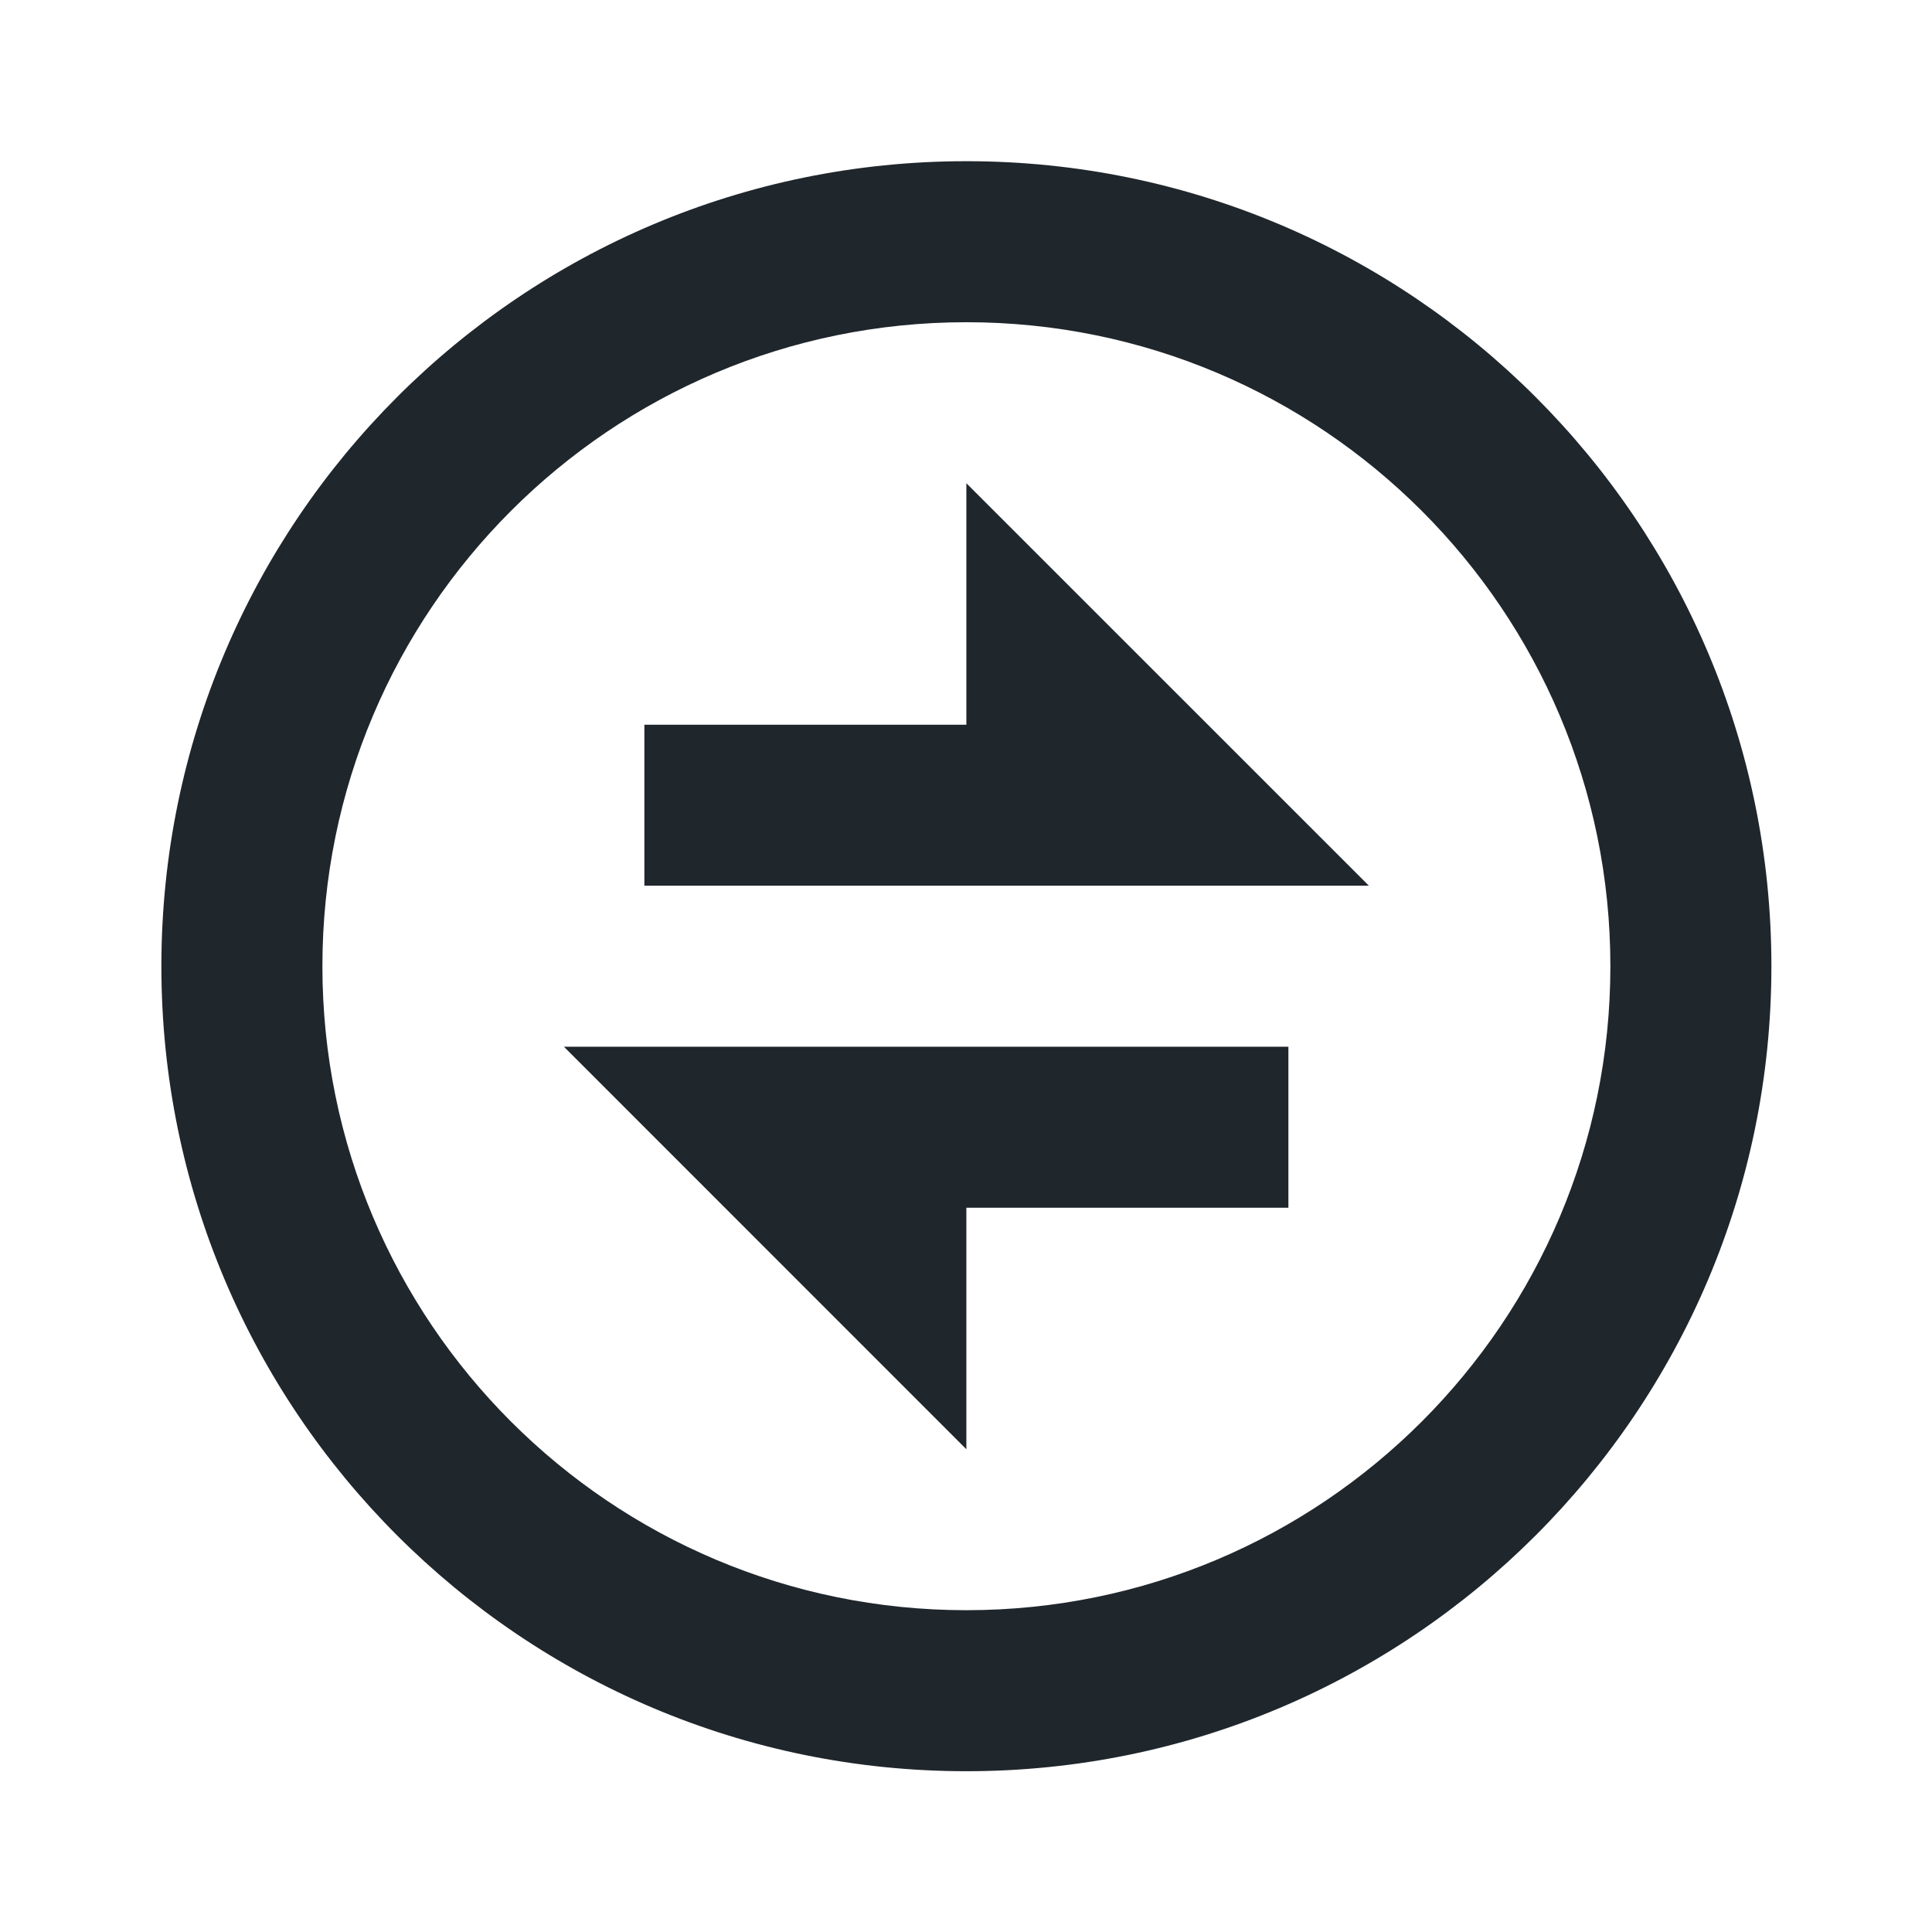
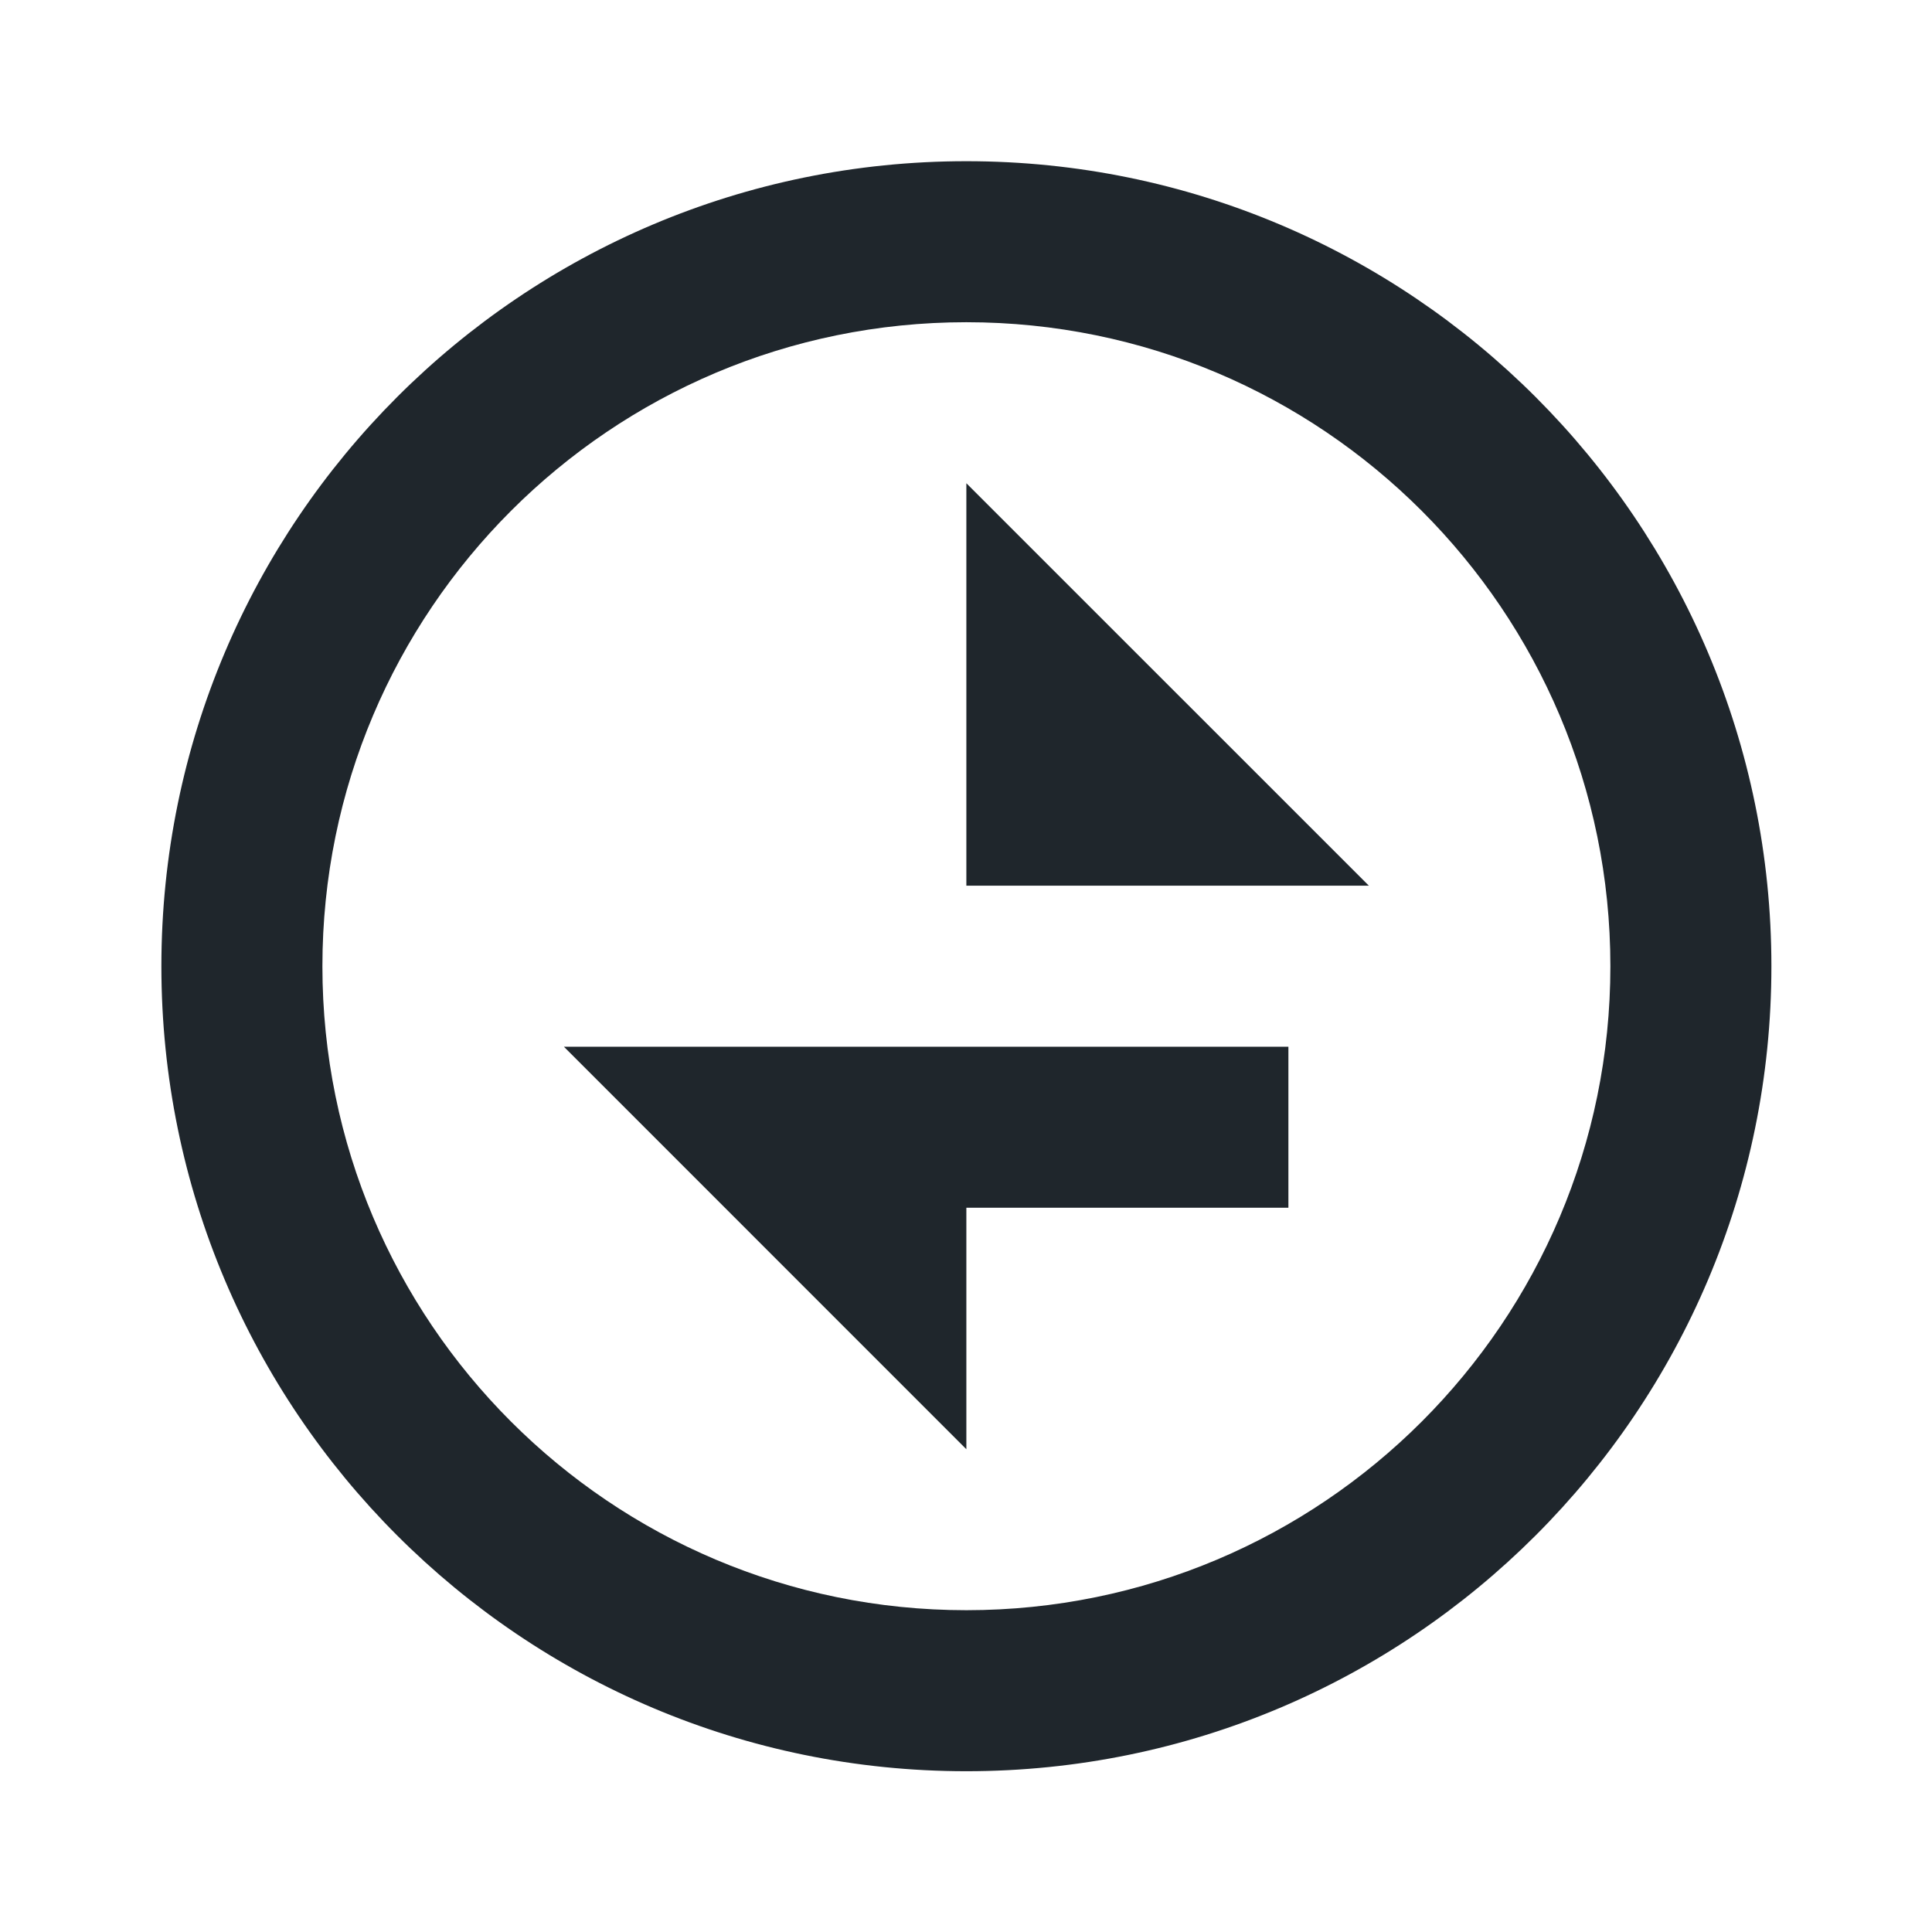
<svg xmlns="http://www.w3.org/2000/svg" width="32" height="32" viewBox="0 0 32 32" fill="none">
-   <path d="M16.006 29.337C8.642 29.337 2.673 23.368 2.673 16.004C2.673 8.64 8.642 2.67 16.006 2.67C23.37 2.67 29.34 8.64 29.34 16.004C29.34 23.368 23.37 29.337 16.006 29.337ZM16.006 26.67C21.897 26.67 26.673 21.895 26.673 16.004C26.673 10.113 21.897 5.337 16.006 5.337C10.115 5.337 5.34 10.113 5.34 16.004C5.34 21.895 10.115 26.67 16.006 26.67ZM9.34 17.337H21.34V20.004H16.006V24.004L9.34 17.337ZM16.006 12.004V8.004L22.673 14.67H10.673V12.004H16.006Z" fill="#1F262C" />
+   <path d="M16.006 29.337C8.642 29.337 2.673 23.368 2.673 16.004C2.673 8.64 8.642 2.67 16.006 2.67C23.37 2.67 29.34 8.64 29.34 16.004C29.34 23.368 23.37 29.337 16.006 29.337ZM16.006 26.67C21.897 26.67 26.673 21.895 26.673 16.004C26.673 10.113 21.897 5.337 16.006 5.337C10.115 5.337 5.34 10.113 5.34 16.004C5.34 21.895 10.115 26.67 16.006 26.67ZM9.34 17.337H21.34V20.004H16.006V24.004L9.34 17.337ZM16.006 12.004V8.004L22.673 14.67H10.673H16.006Z" fill="#1F262C" />
</svg>